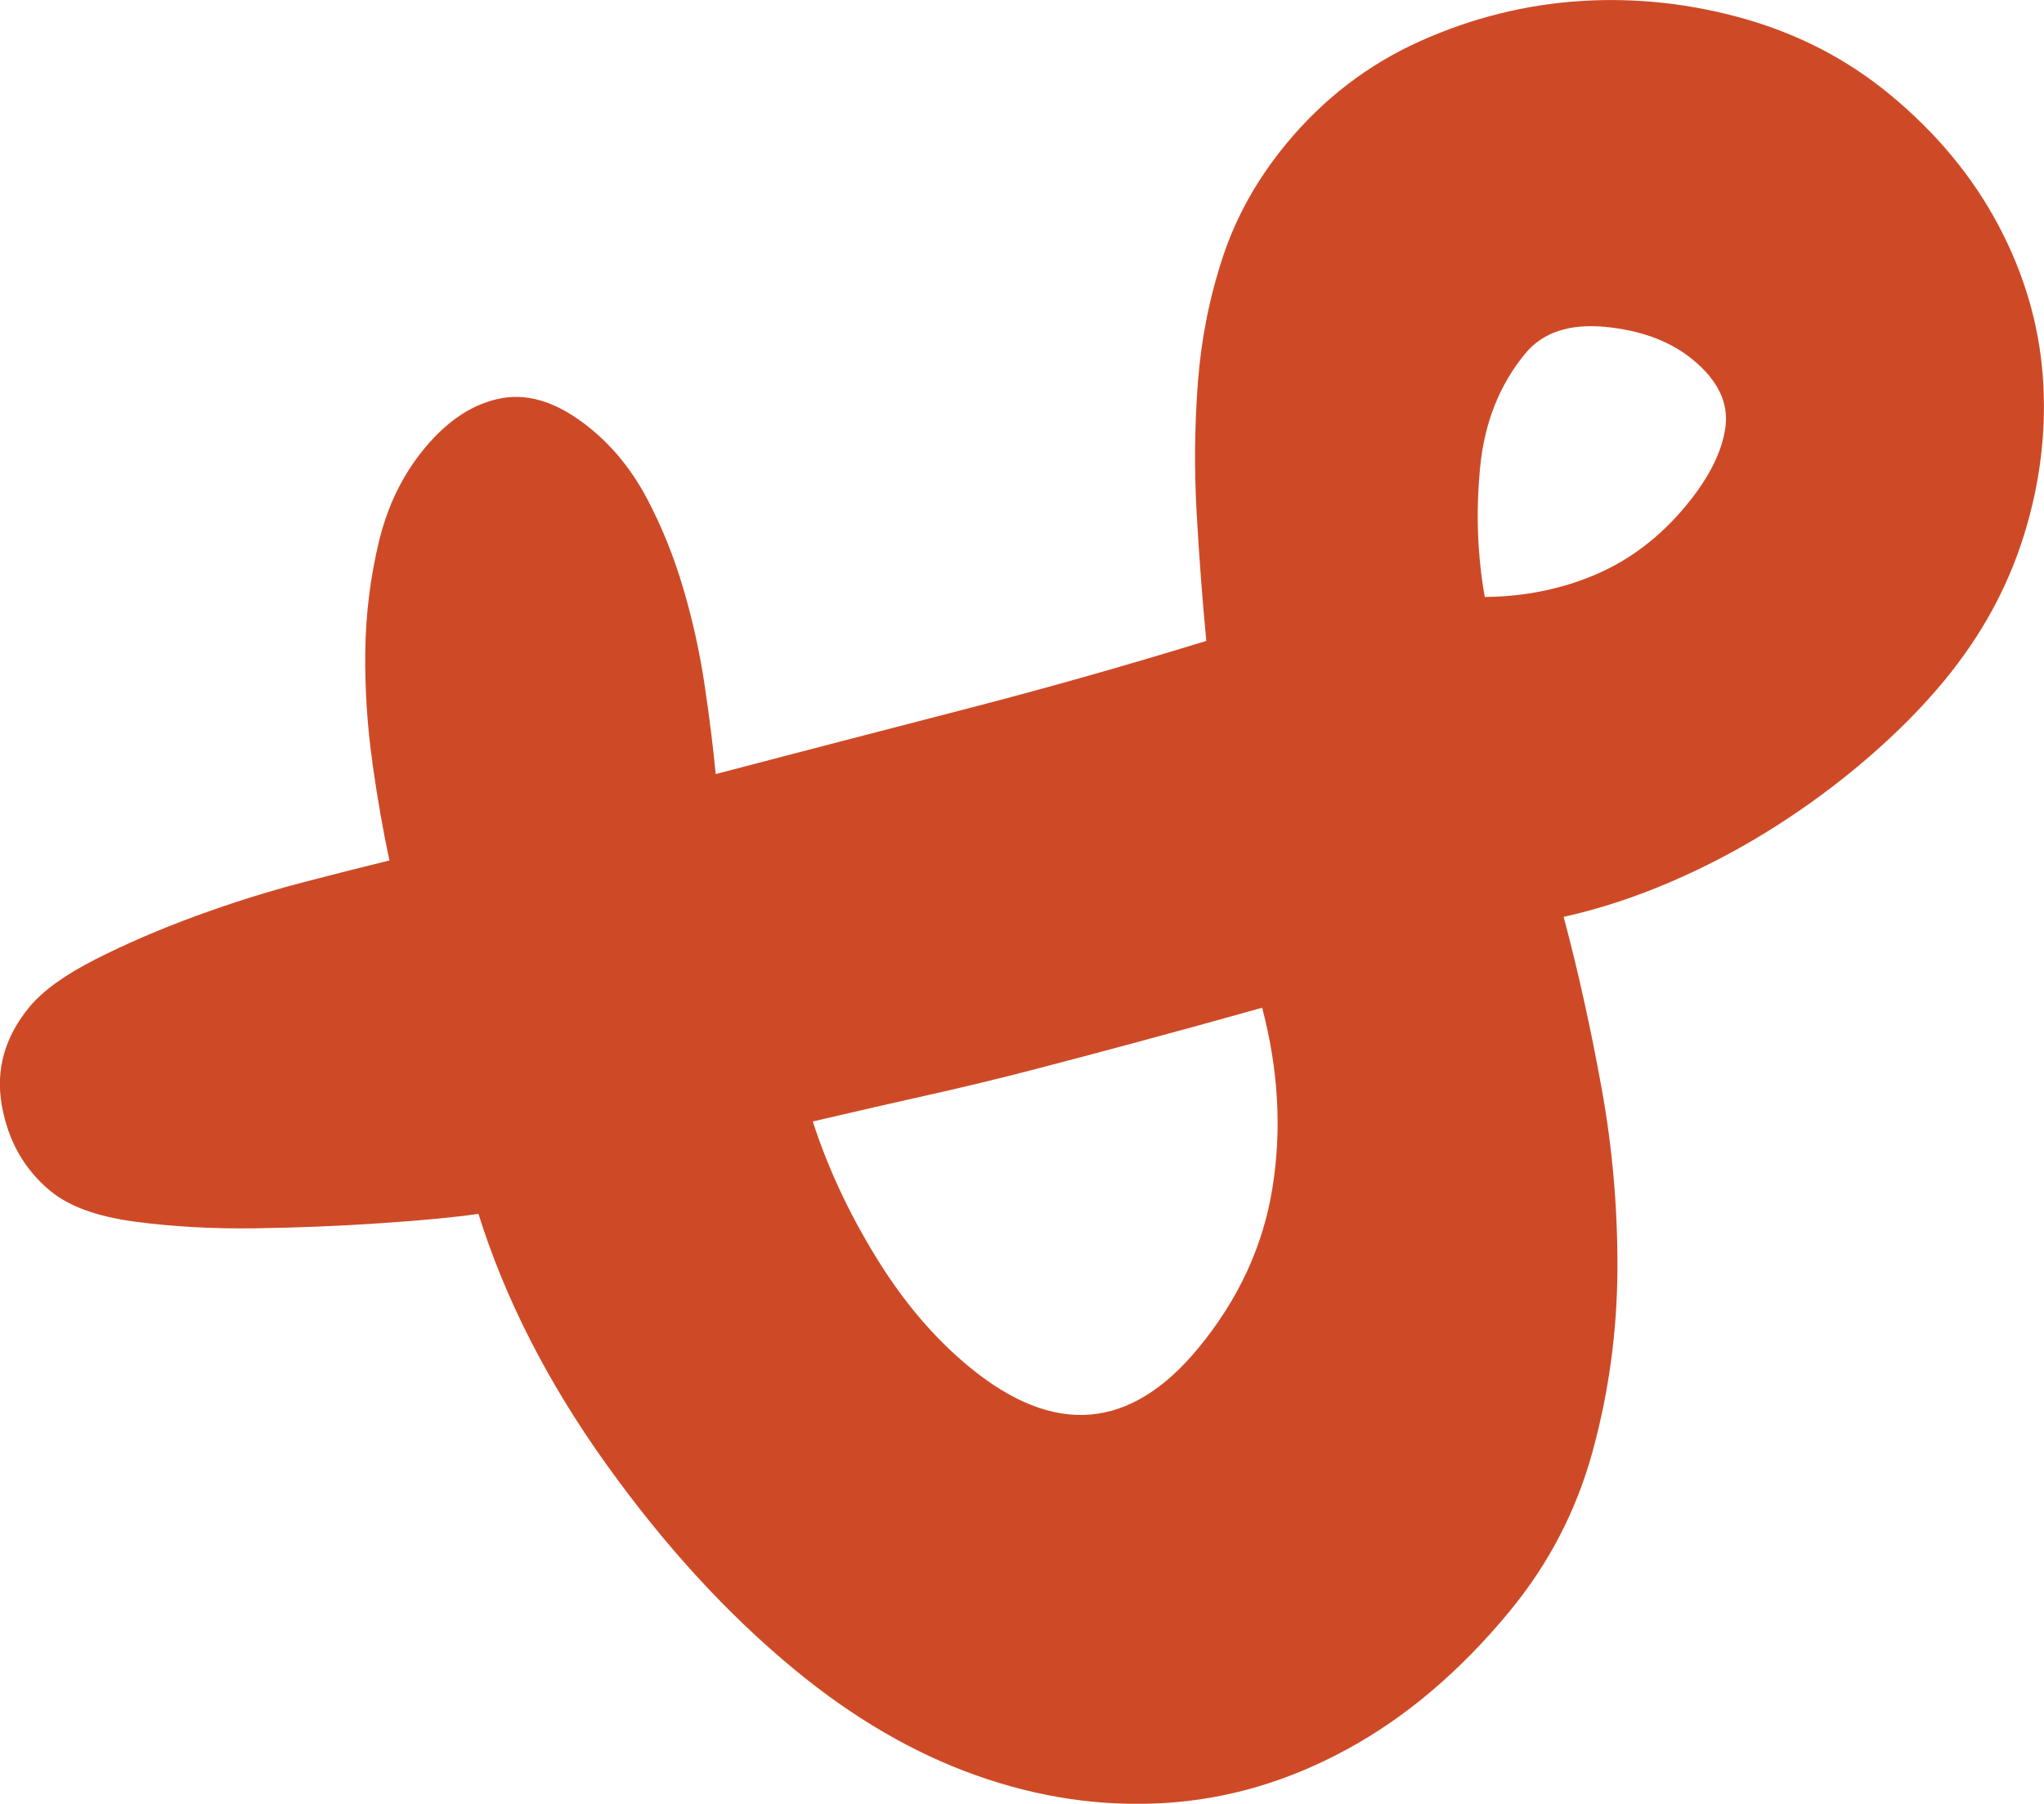
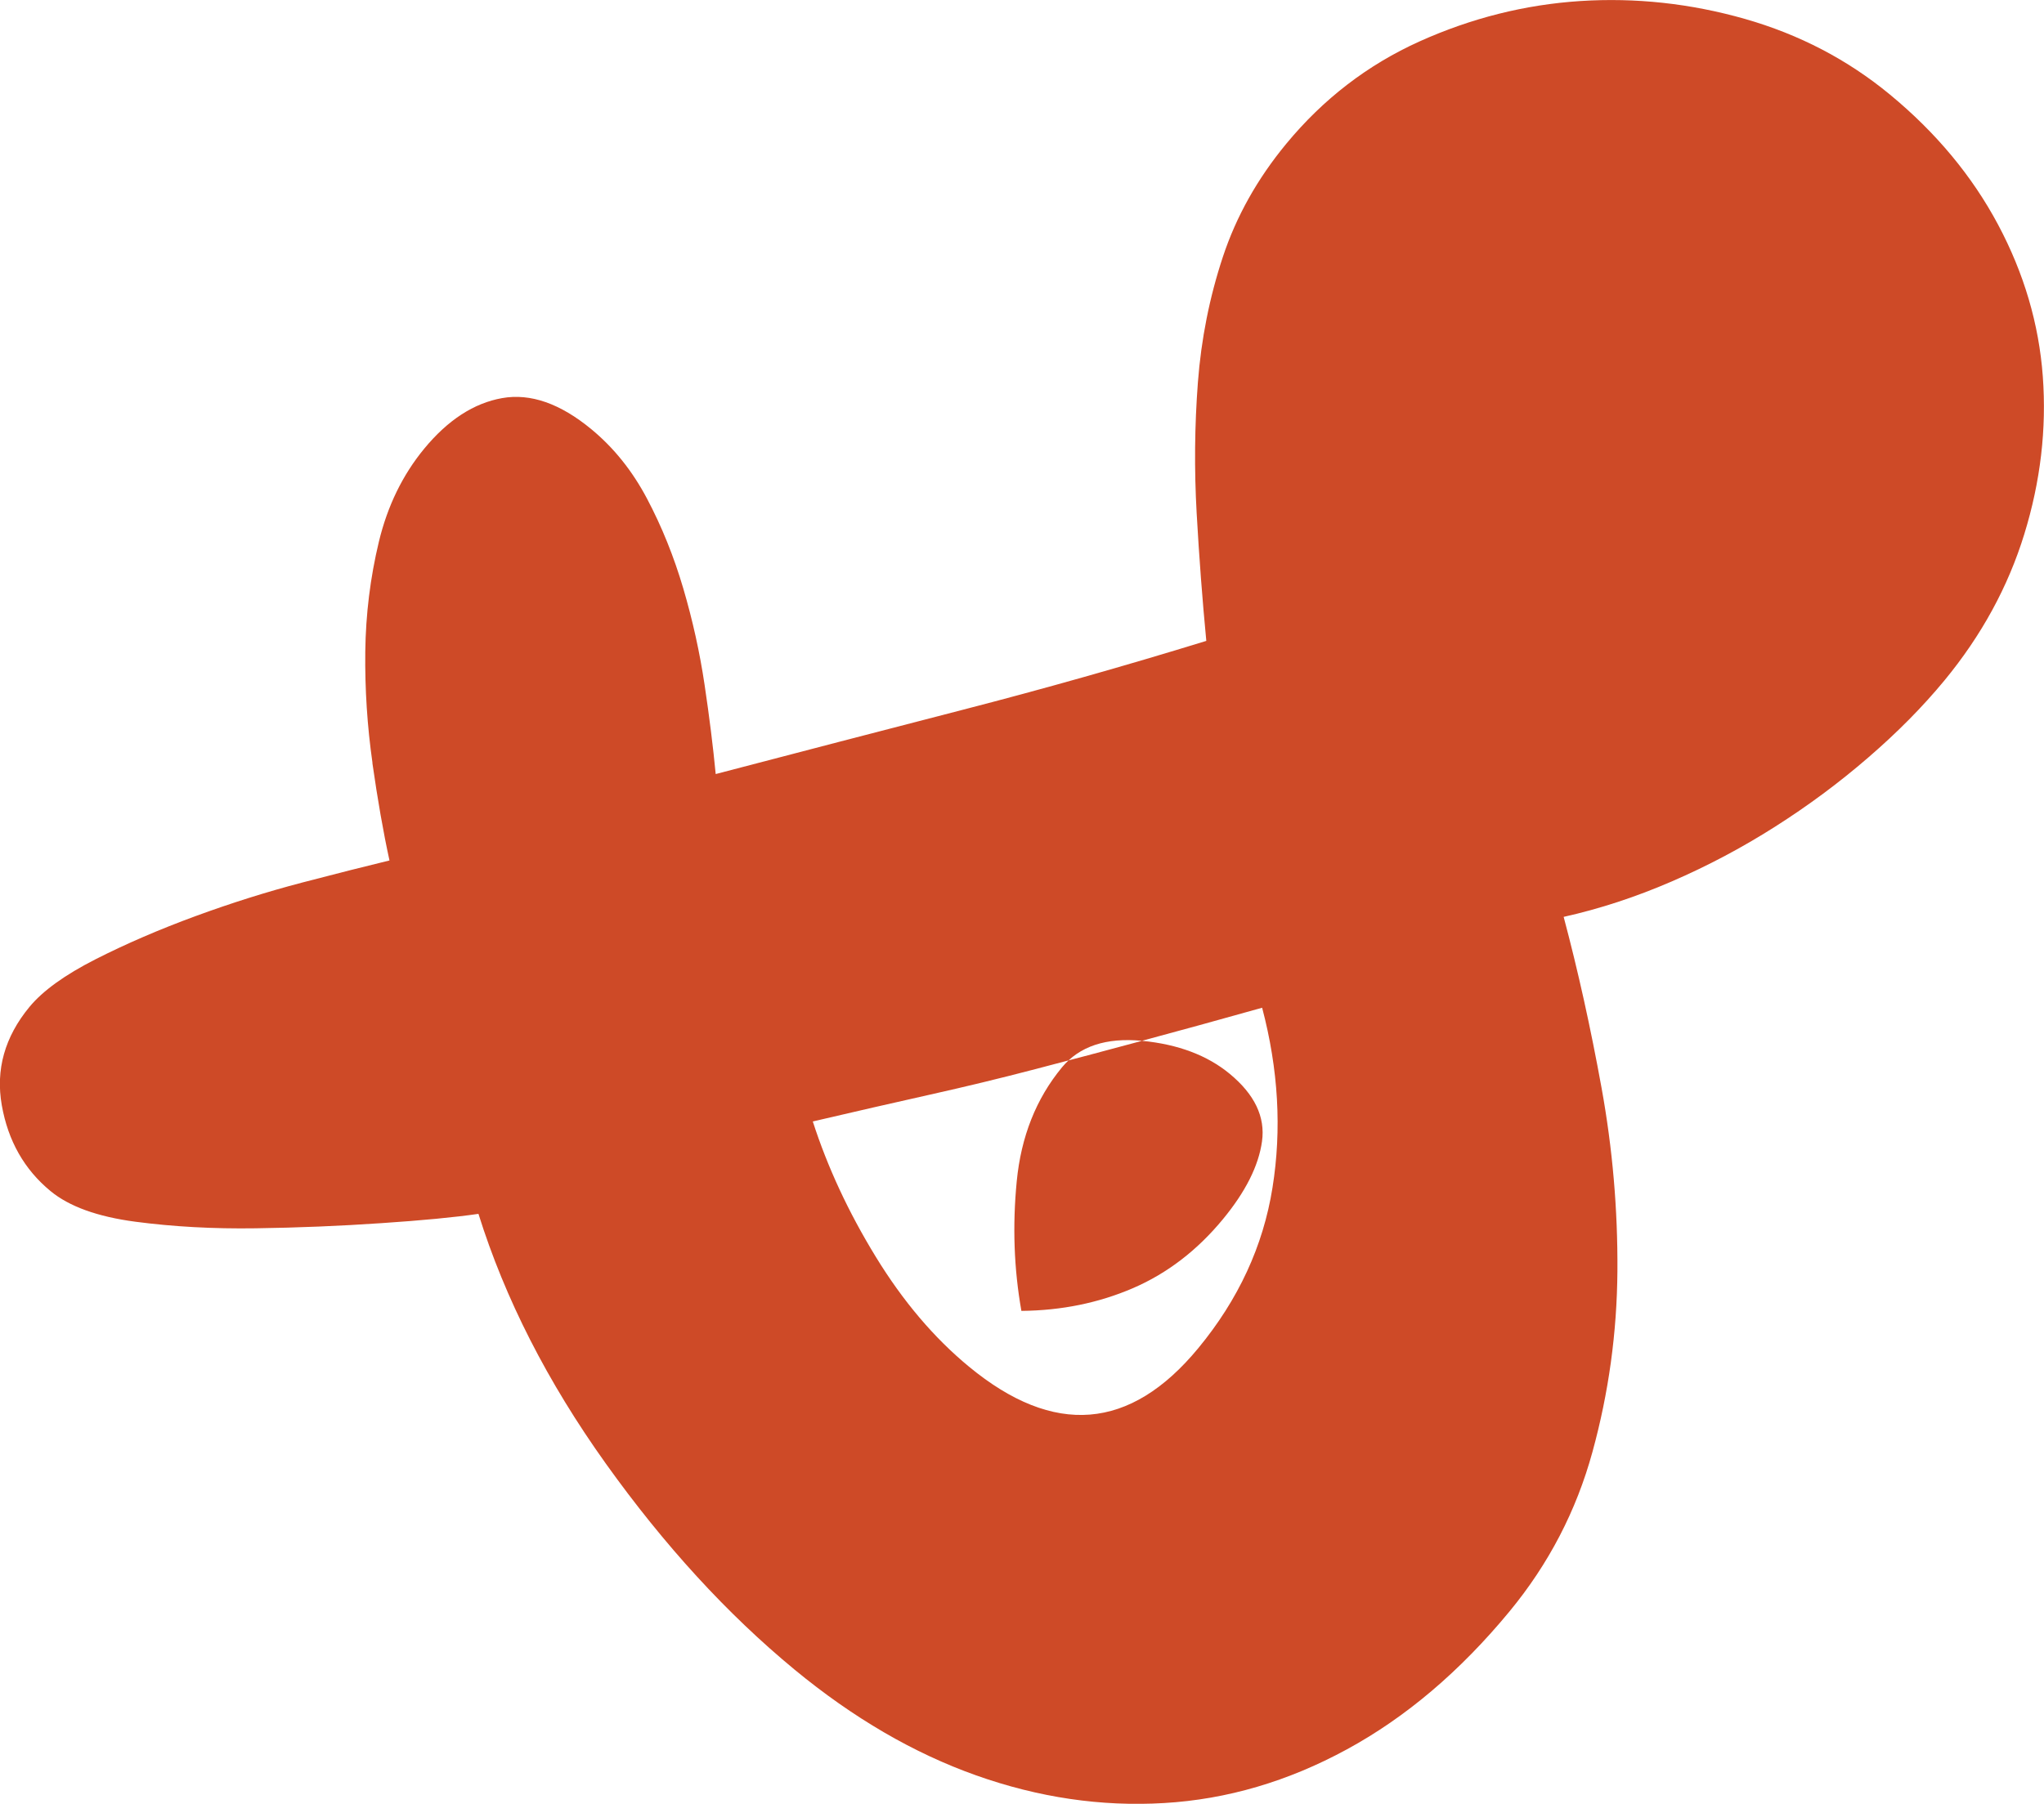
<svg xmlns="http://www.w3.org/2000/svg" id="Layer_2" viewBox="0 0 649.44 573.26">
  <defs>
    <style>.cls-1{fill:#ce4a27;}</style>
  </defs>
  <g id="Layer_1-2">
-     <path class="cls-1" d="M118.35,242.47c-1.67-11.7-2.43-23.5-2.29-35.38.15-11.87,1.58-23.51,4.32-34.92,2.74-11.39,7.55-21.26,14.42-29.59,7.52-9.12,15.78-14.47,24.75-16.06,8.98-1.59,18.43,1.71,28.33,9.88,7.14,5.89,13.05,13.26,17.73,22.13,4.68,8.86,8.51,18.36,11.49,28.48,2.98,10.13,5.23,20.31,6.76,30.57,1.53,10.26,2.71,19.73,3.54,28.42,26.36-6.9,52.46-13.7,78.29-20.37,25.84-6.67,51.69-13.98,77.59-21.95-1.25-13.02-2.27-26.52-3.06-40.51-.79-13.98-.66-27.86.39-41.66,1.05-13.78,3.7-27.09,7.95-39.92,4.25-12.82,10.95-24.78,20.11-35.88,11.78-14.27,25.9-25.12,42.34-32.54,16.46-7.41,33.48-11.69,51.07-12.84,17.6-1.13,35.03.76,52.3,5.67,17.27,4.93,32.65,12.94,46.12,24.06,14.67,12.11,26.12,25.89,34.36,41.35,8.23,15.46,12.97,31.54,14.2,48.21,1.23,16.68-.72,33.39-5.88,50.13-5.15,16.74-13.62,32.25-25.39,46.52-6.87,8.33-14.94,16.5-24.22,24.5-9.27,8.02-19.16,15.35-29.66,22.01-10.5,6.67-21.44,12.47-32.84,17.39-11.4,4.93-22.81,8.67-34.25,11.22,4.56,17.1,8.58,35.24,12.06,54.44,3.48,19.21,5.15,38.58,5.02,58.12-.14,19.55-2.77,38.7-7.92,57.45-5.13,18.75-13.93,35.66-26.36,50.72-15.7,19.03-32.93,33.65-51.67,43.84-18.74,10.2-38.1,15.89-58.07,17.06-19.97,1.19-39.87-1.74-59.72-8.79-19.84-7.04-39.08-18.25-57.72-33.63-21.41-17.67-41.39-39.49-59.95-65.46-18.56-25.97-32.04-52.43-40.47-79.37-7.56,1.1-17.87,2.09-30.93,2.96-13.06.89-26.33,1.44-39.83,1.63-13.48.2-26.23-.5-38.26-2.09-12.01-1.59-21-4.83-26.95-9.74-8.33-6.87-13.48-15.96-15.48-27.27-1.99-11.31.93-21.72,8.78-31.24,4.25-5.15,11.26-10.2,21.01-15.16,9.75-4.95,20.35-9.52,31.82-13.73,11.46-4.2,22.72-7.74,33.76-10.63,11.04-2.88,20.31-5.23,27.81-7.04-1.95-8.94-3.76-19.26-5.43-30.97ZM362.87,330.78c-11.57,3.12-22.87,6.12-33.92,9-11.04,2.89-22.28,5.61-33.72,8.16-11.44,2.56-23.76,5.38-36.98,8.47,4.68,14.53,11.35,28.86,20,42.99,8.66,14.15,18.54,25.8,29.64,34.95,26.97,22.25,51.24,20.29,72.83-5.88,12.76-15.46,20.63-32.46,23.59-51.01,2.97-18.54,1.88-37.59-3.29-57.19-13.87,3.9-26.59,7.39-38.16,10.5ZM510.1,103.89c-11.43-1.09-19.92,1.73-25.48,8.47-8.18,9.92-12.96,21.97-14.34,36.15-1.38,14.2-.88,27.93,1.48,41.21,12.77-.12,24.58-2.54,35.46-7.23,10.86-4.69,20.39-11.99,28.57-21.91,7.19-8.72,11.34-16.96,12.42-24.74,1.08-7.76-2.34-14.92-10.27-21.47-7.14-5.89-16.41-9.37-27.84-10.48Z" />
+     <path class="cls-1" d="M118.35,242.47c-1.67-11.7-2.43-23.5-2.29-35.38.15-11.87,1.58-23.51,4.32-34.92,2.74-11.39,7.55-21.26,14.42-29.59,7.52-9.12,15.78-14.47,24.75-16.06,8.98-1.59,18.43,1.71,28.33,9.88,7.14,5.89,13.05,13.26,17.73,22.13,4.68,8.86,8.51,18.36,11.49,28.48,2.98,10.13,5.23,20.31,6.76,30.57,1.53,10.26,2.71,19.73,3.54,28.42,26.36-6.9,52.46-13.7,78.29-20.37,25.84-6.67,51.69-13.98,77.59-21.95-1.25-13.02-2.27-26.52-3.06-40.51-.79-13.98-.66-27.86.39-41.66,1.05-13.78,3.7-27.09,7.95-39.92,4.25-12.82,10.95-24.78,20.11-35.88,11.78-14.27,25.9-25.12,42.34-32.54,16.46-7.41,33.48-11.69,51.07-12.84,17.6-1.13,35.03.76,52.3,5.67,17.27,4.93,32.65,12.94,46.12,24.06,14.67,12.11,26.12,25.89,34.36,41.35,8.23,15.46,12.97,31.54,14.2,48.21,1.23,16.68-.72,33.39-5.88,50.13-5.15,16.74-13.62,32.25-25.39,46.52-6.87,8.33-14.94,16.5-24.22,24.5-9.27,8.02-19.16,15.35-29.66,22.01-10.5,6.67-21.44,12.47-32.84,17.39-11.4,4.93-22.81,8.67-34.25,11.22,4.56,17.1,8.58,35.24,12.06,54.44,3.48,19.21,5.15,38.58,5.02,58.12-.14,19.55-2.77,38.7-7.92,57.45-5.13,18.75-13.93,35.66-26.36,50.72-15.7,19.03-32.93,33.65-51.67,43.84-18.74,10.2-38.1,15.89-58.07,17.06-19.97,1.19-39.87-1.74-59.72-8.79-19.84-7.04-39.08-18.25-57.72-33.63-21.41-17.67-41.39-39.49-59.95-65.46-18.56-25.97-32.04-52.43-40.47-79.37-7.56,1.1-17.87,2.09-30.93,2.96-13.06.89-26.33,1.44-39.83,1.63-13.48.2-26.23-.5-38.26-2.09-12.01-1.59-21-4.83-26.95-9.74-8.33-6.87-13.48-15.96-15.48-27.27-1.99-11.31.93-21.72,8.78-31.24,4.25-5.15,11.26-10.2,21.01-15.16,9.75-4.95,20.35-9.52,31.82-13.73,11.46-4.2,22.72-7.74,33.76-10.63,11.04-2.88,20.31-5.23,27.81-7.04-1.95-8.94-3.76-19.26-5.43-30.97ZM362.87,330.78c-11.57,3.12-22.87,6.12-33.92,9-11.04,2.89-22.28,5.61-33.72,8.16-11.44,2.56-23.76,5.38-36.98,8.47,4.68,14.53,11.35,28.86,20,42.99,8.66,14.15,18.54,25.8,29.64,34.95,26.97,22.25,51.24,20.29,72.83-5.88,12.76-15.46,20.63-32.46,23.59-51.01,2.97-18.54,1.88-37.59-3.29-57.19-13.87,3.9-26.59,7.39-38.16,10.5Zc-11.43-1.09-19.92,1.73-25.48,8.47-8.18,9.92-12.96,21.97-14.34,36.15-1.38,14.2-.88,27.93,1.48,41.21,12.77-.12,24.58-2.54,35.46-7.23,10.86-4.69,20.39-11.99,28.57-21.91,7.19-8.72,11.34-16.96,12.42-24.74,1.08-7.76-2.34-14.92-10.27-21.47-7.14-5.89-16.41-9.37-27.84-10.48Z" />
  </g>
</svg>